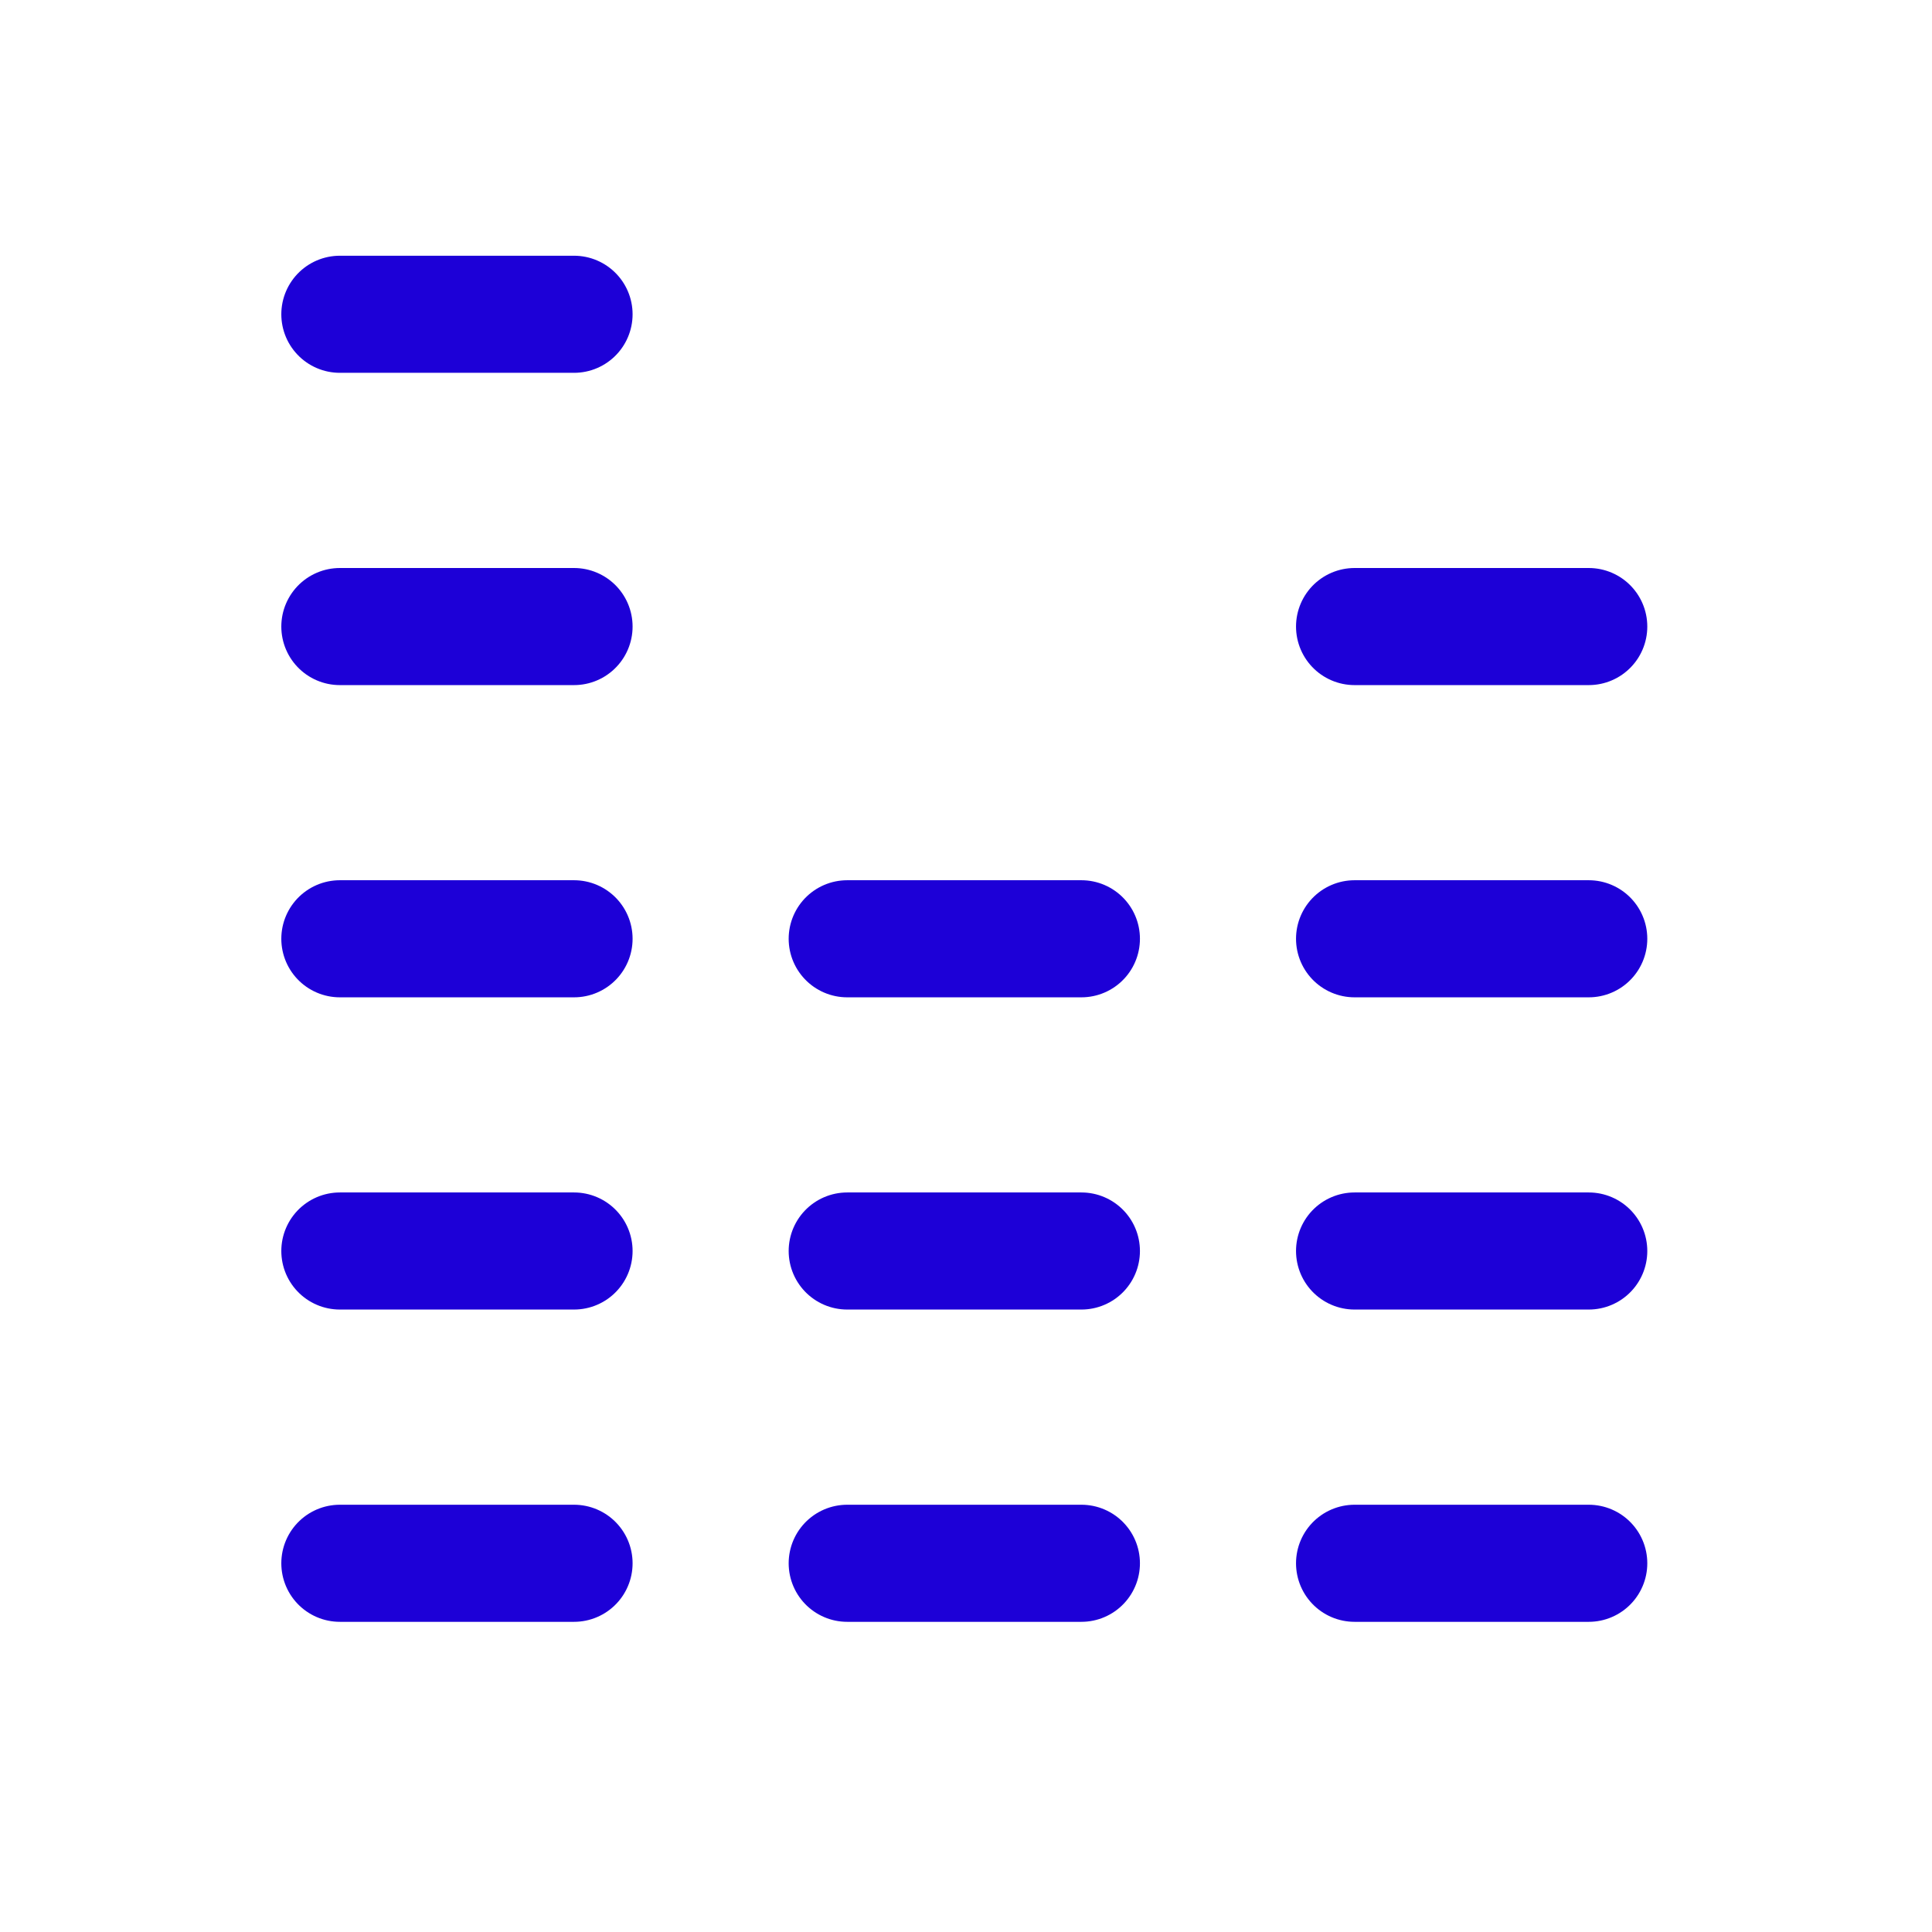
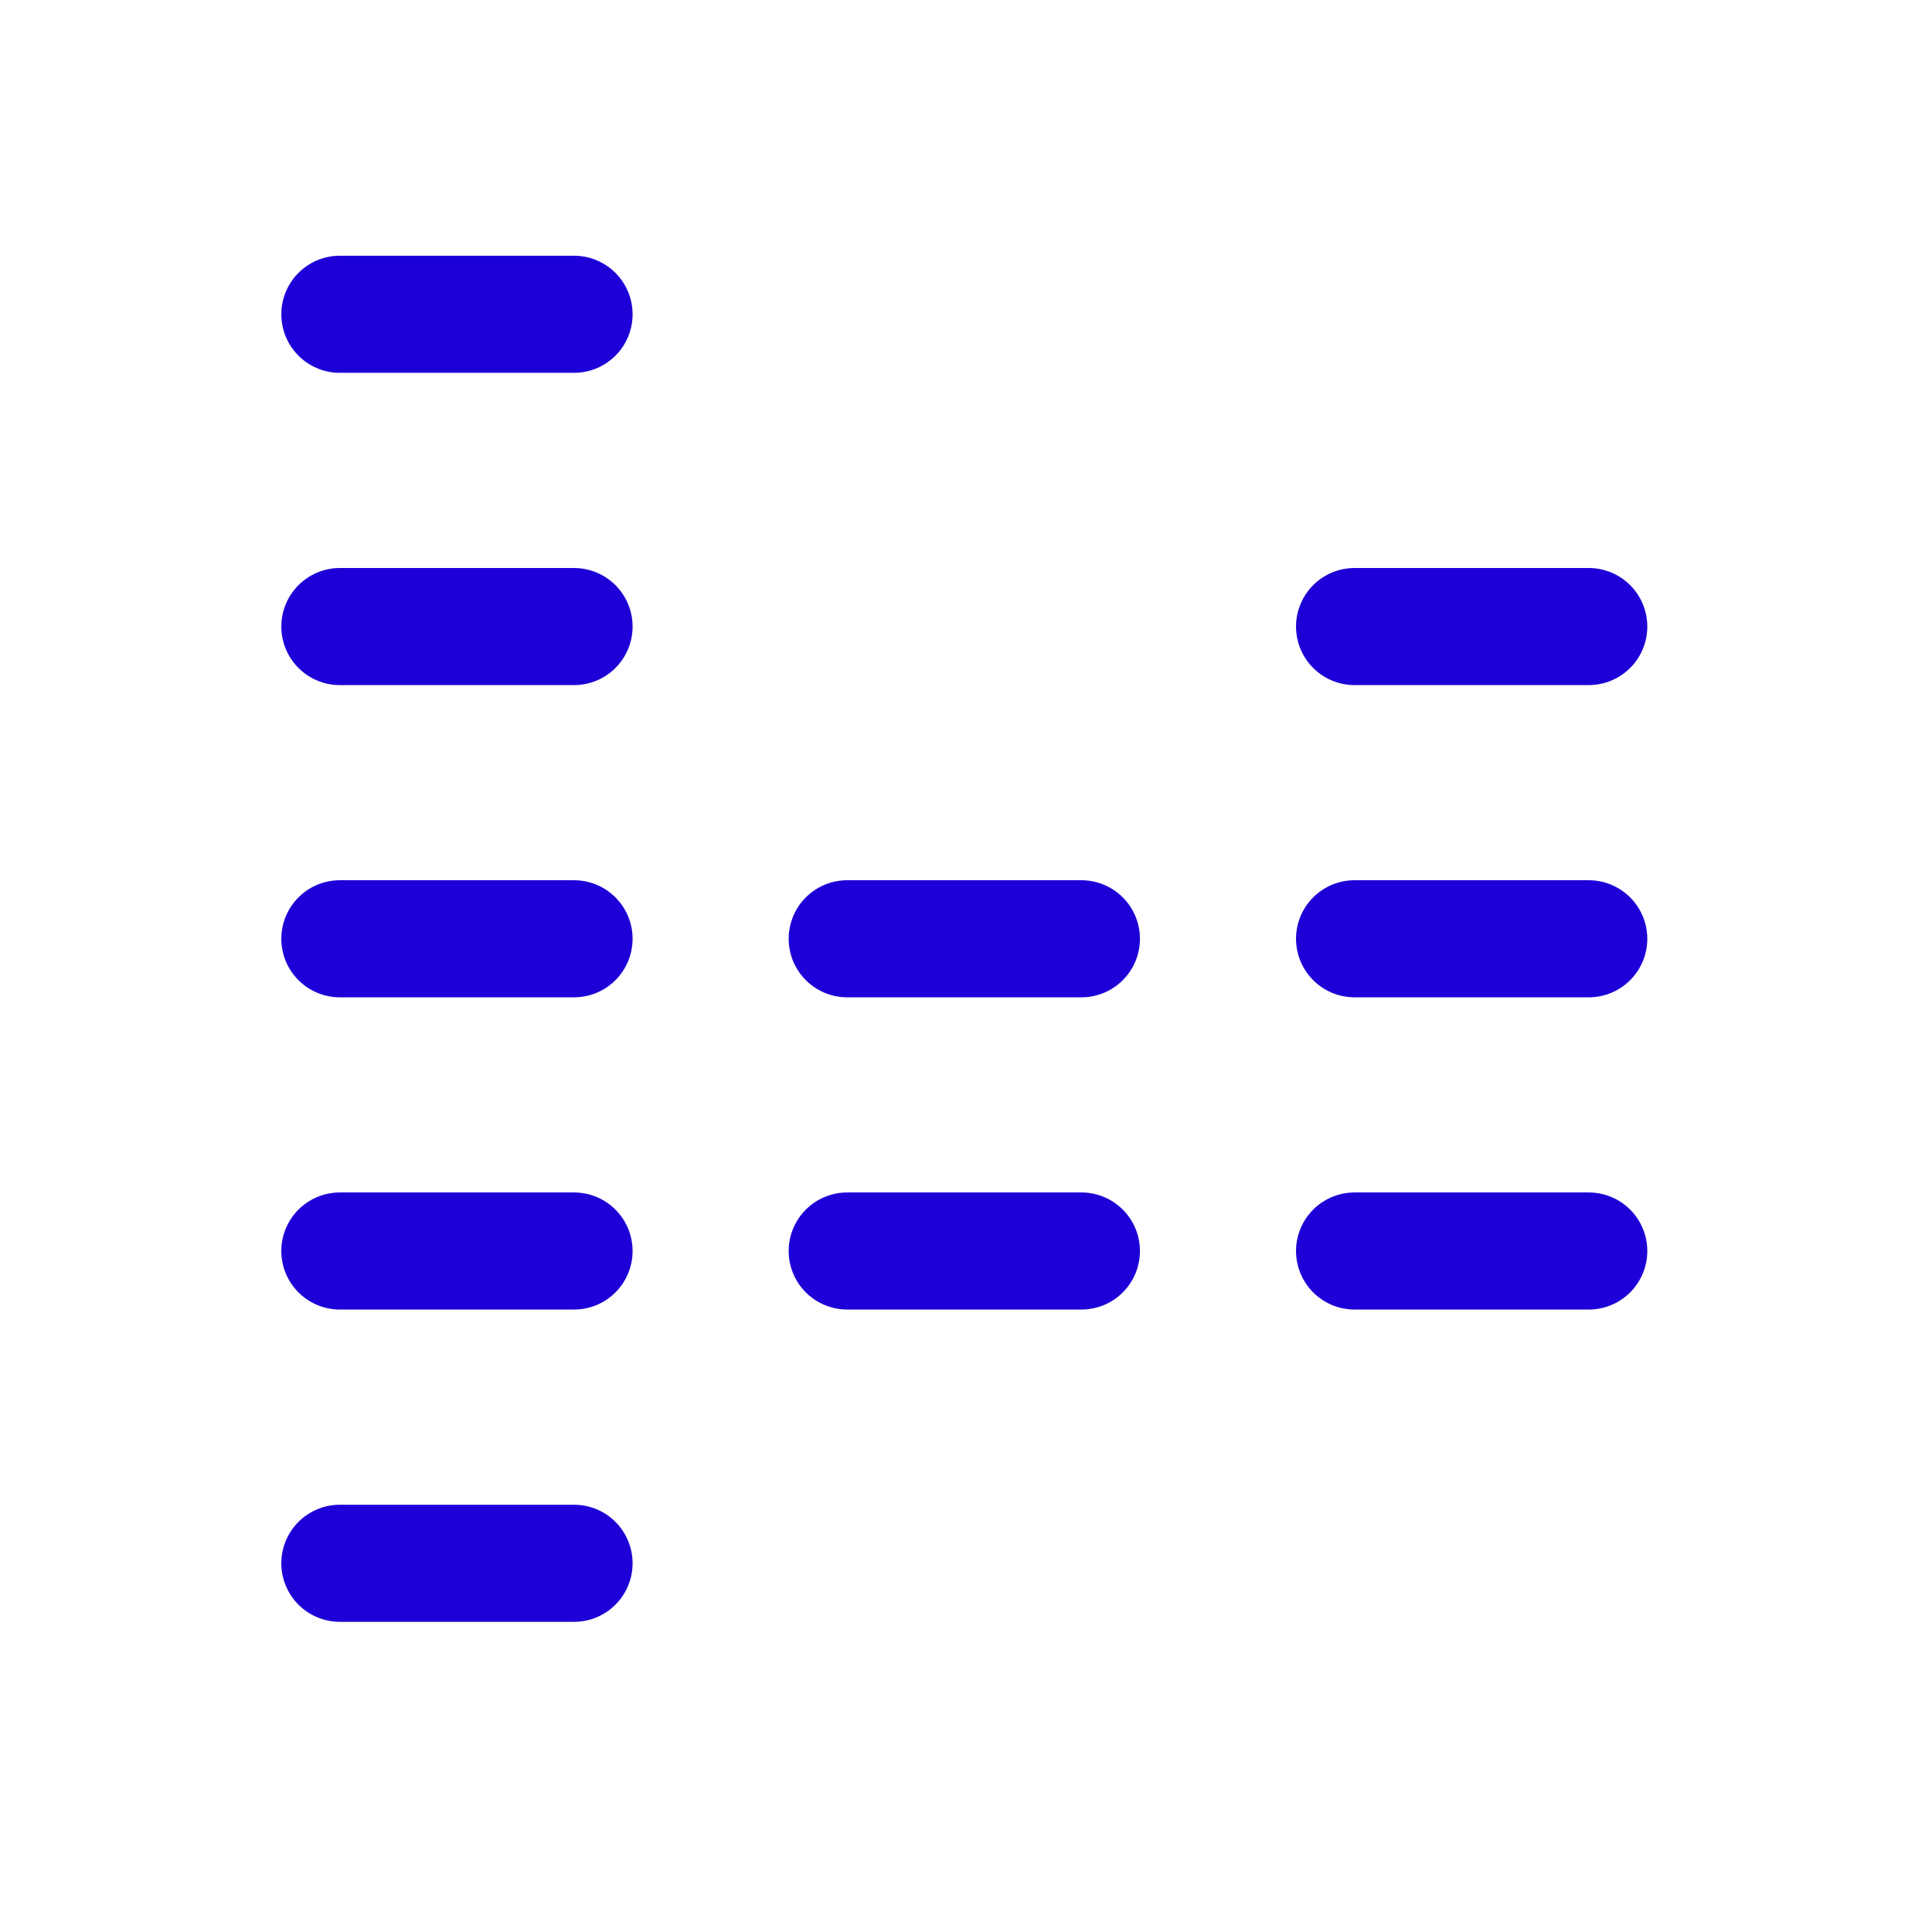
<svg xmlns="http://www.w3.org/2000/svg" width="33" height="33" viewBox="0 0 33 33" fill="none">
  <g id="Frame" clip-path="url(#clip0_870_2408)">
    <path id="Vector" d="M5.805 26.702H9.805" stroke="#1D00D7" stroke-width="2" stroke-linecap="round" stroke-linejoin="round" />
-     <path id="Vector_2" d="M23.137 26.702H27.137" stroke="#1D00D7" stroke-width="2" stroke-linecap="round" stroke-linejoin="round" />
-     <path id="Vector_3" d="M14.471 26.702H18.471" stroke="#1D00D7" stroke-width="2" stroke-linecap="round" stroke-linejoin="round" />
    <path id="Vector_4" d="M5.805 21.368H9.805" stroke="#1D00D7" stroke-width="2" stroke-linecap="round" stroke-linejoin="round" />
    <path id="Vector_5" d="M23.137 21.368H27.137" stroke="#1D00D7" stroke-width="2" stroke-linecap="round" stroke-linejoin="round" />
    <path id="Vector_6" d="M14.471 21.368H18.471" stroke="#1D00D7" stroke-width="2" stroke-linecap="round" stroke-linejoin="round" />
    <path id="Vector_7" d="M5.805 16.035H9.805" stroke="#1D00D7" stroke-width="2" stroke-linecap="round" stroke-linejoin="round" />
    <path id="Vector_8" d="M23.137 16.035H27.137" stroke="#1D00D7" stroke-width="2" stroke-linecap="round" stroke-linejoin="round" />
    <path id="Vector_9" d="M14.471 16.035H18.471" stroke="#1D00D7" stroke-width="2" stroke-linecap="round" stroke-linejoin="round" />
    <path id="Vector_10" d="M5.805 10.702H9.805" stroke="#1D00D7" stroke-width="2" stroke-linecap="round" stroke-linejoin="round" />
    <path id="Vector_11" d="M23.137 10.702H27.137" stroke="#1D00D7" stroke-width="2" stroke-linecap="round" stroke-linejoin="round" />
    <path id="Vector_12" d="M5.805 5.368H9.805" stroke="#1D00D7" stroke-width="2" stroke-linecap="round" stroke-linejoin="round" />
  </g>
  <defs>
    <clipPath id="clip0_870_2408">
      <rect width="32" height="32" fill="white" transform="translate(0.471 0.035)" />
    </clipPath>
  </defs>
</svg>